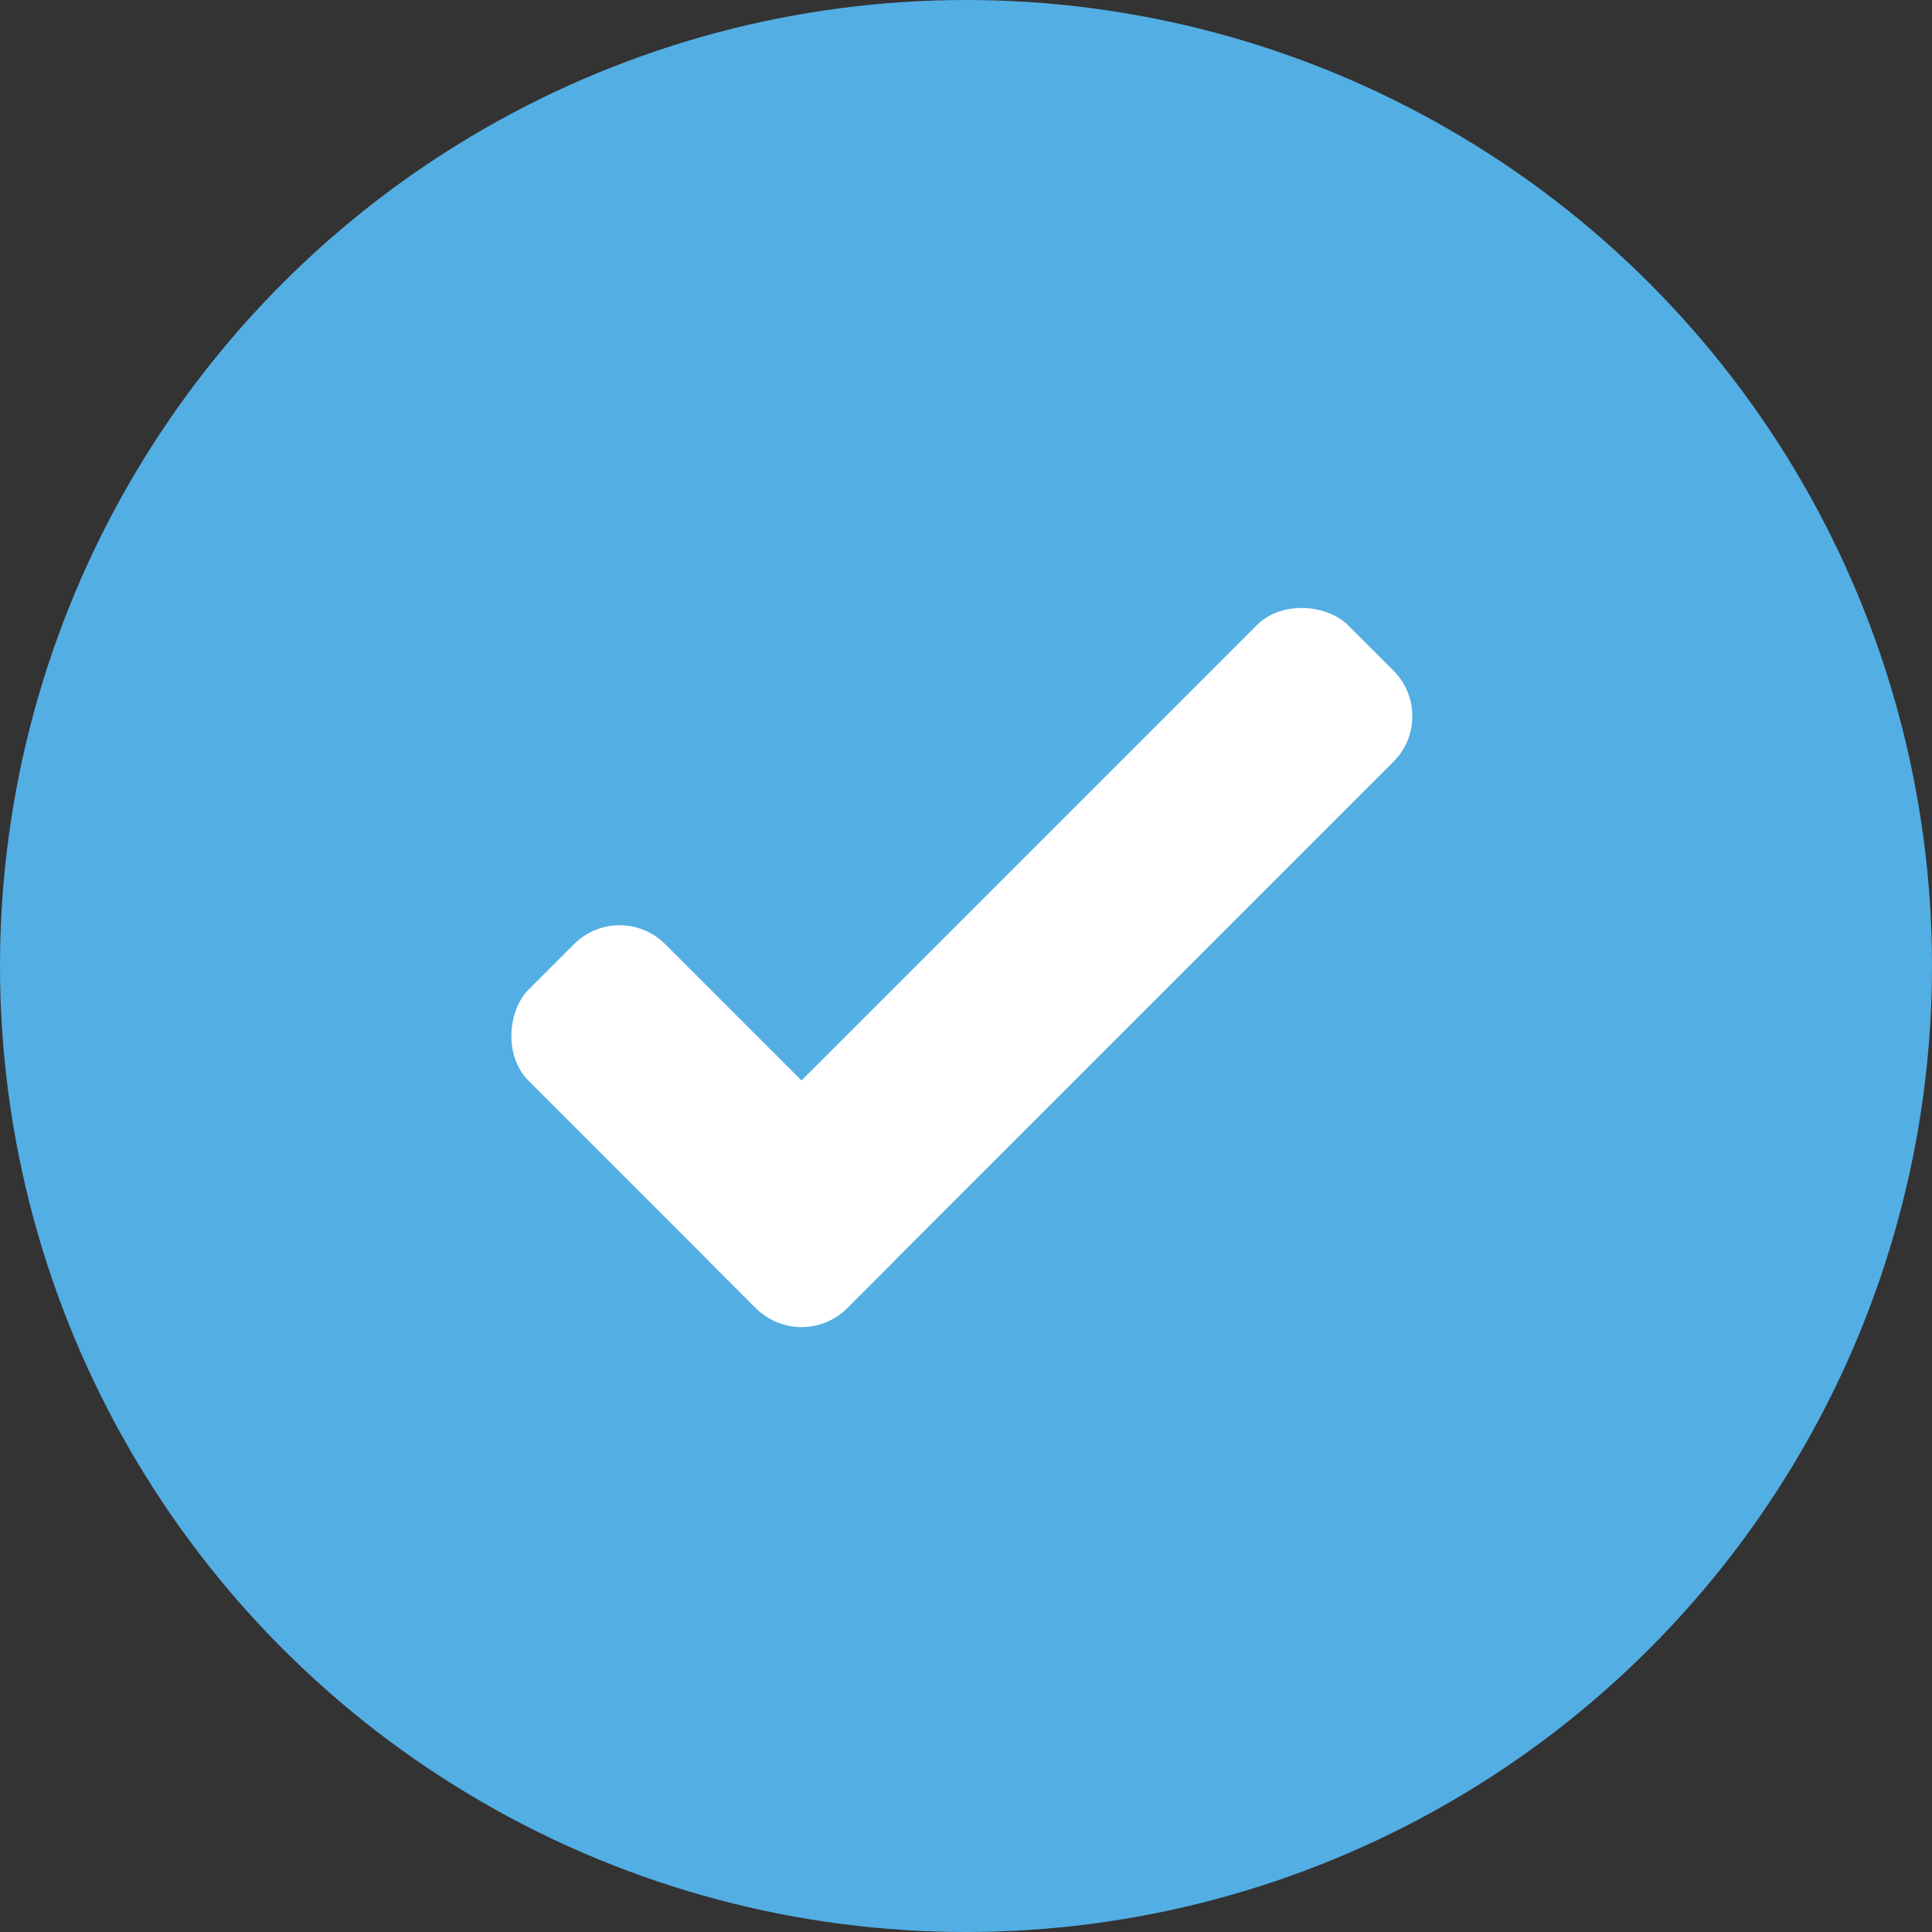
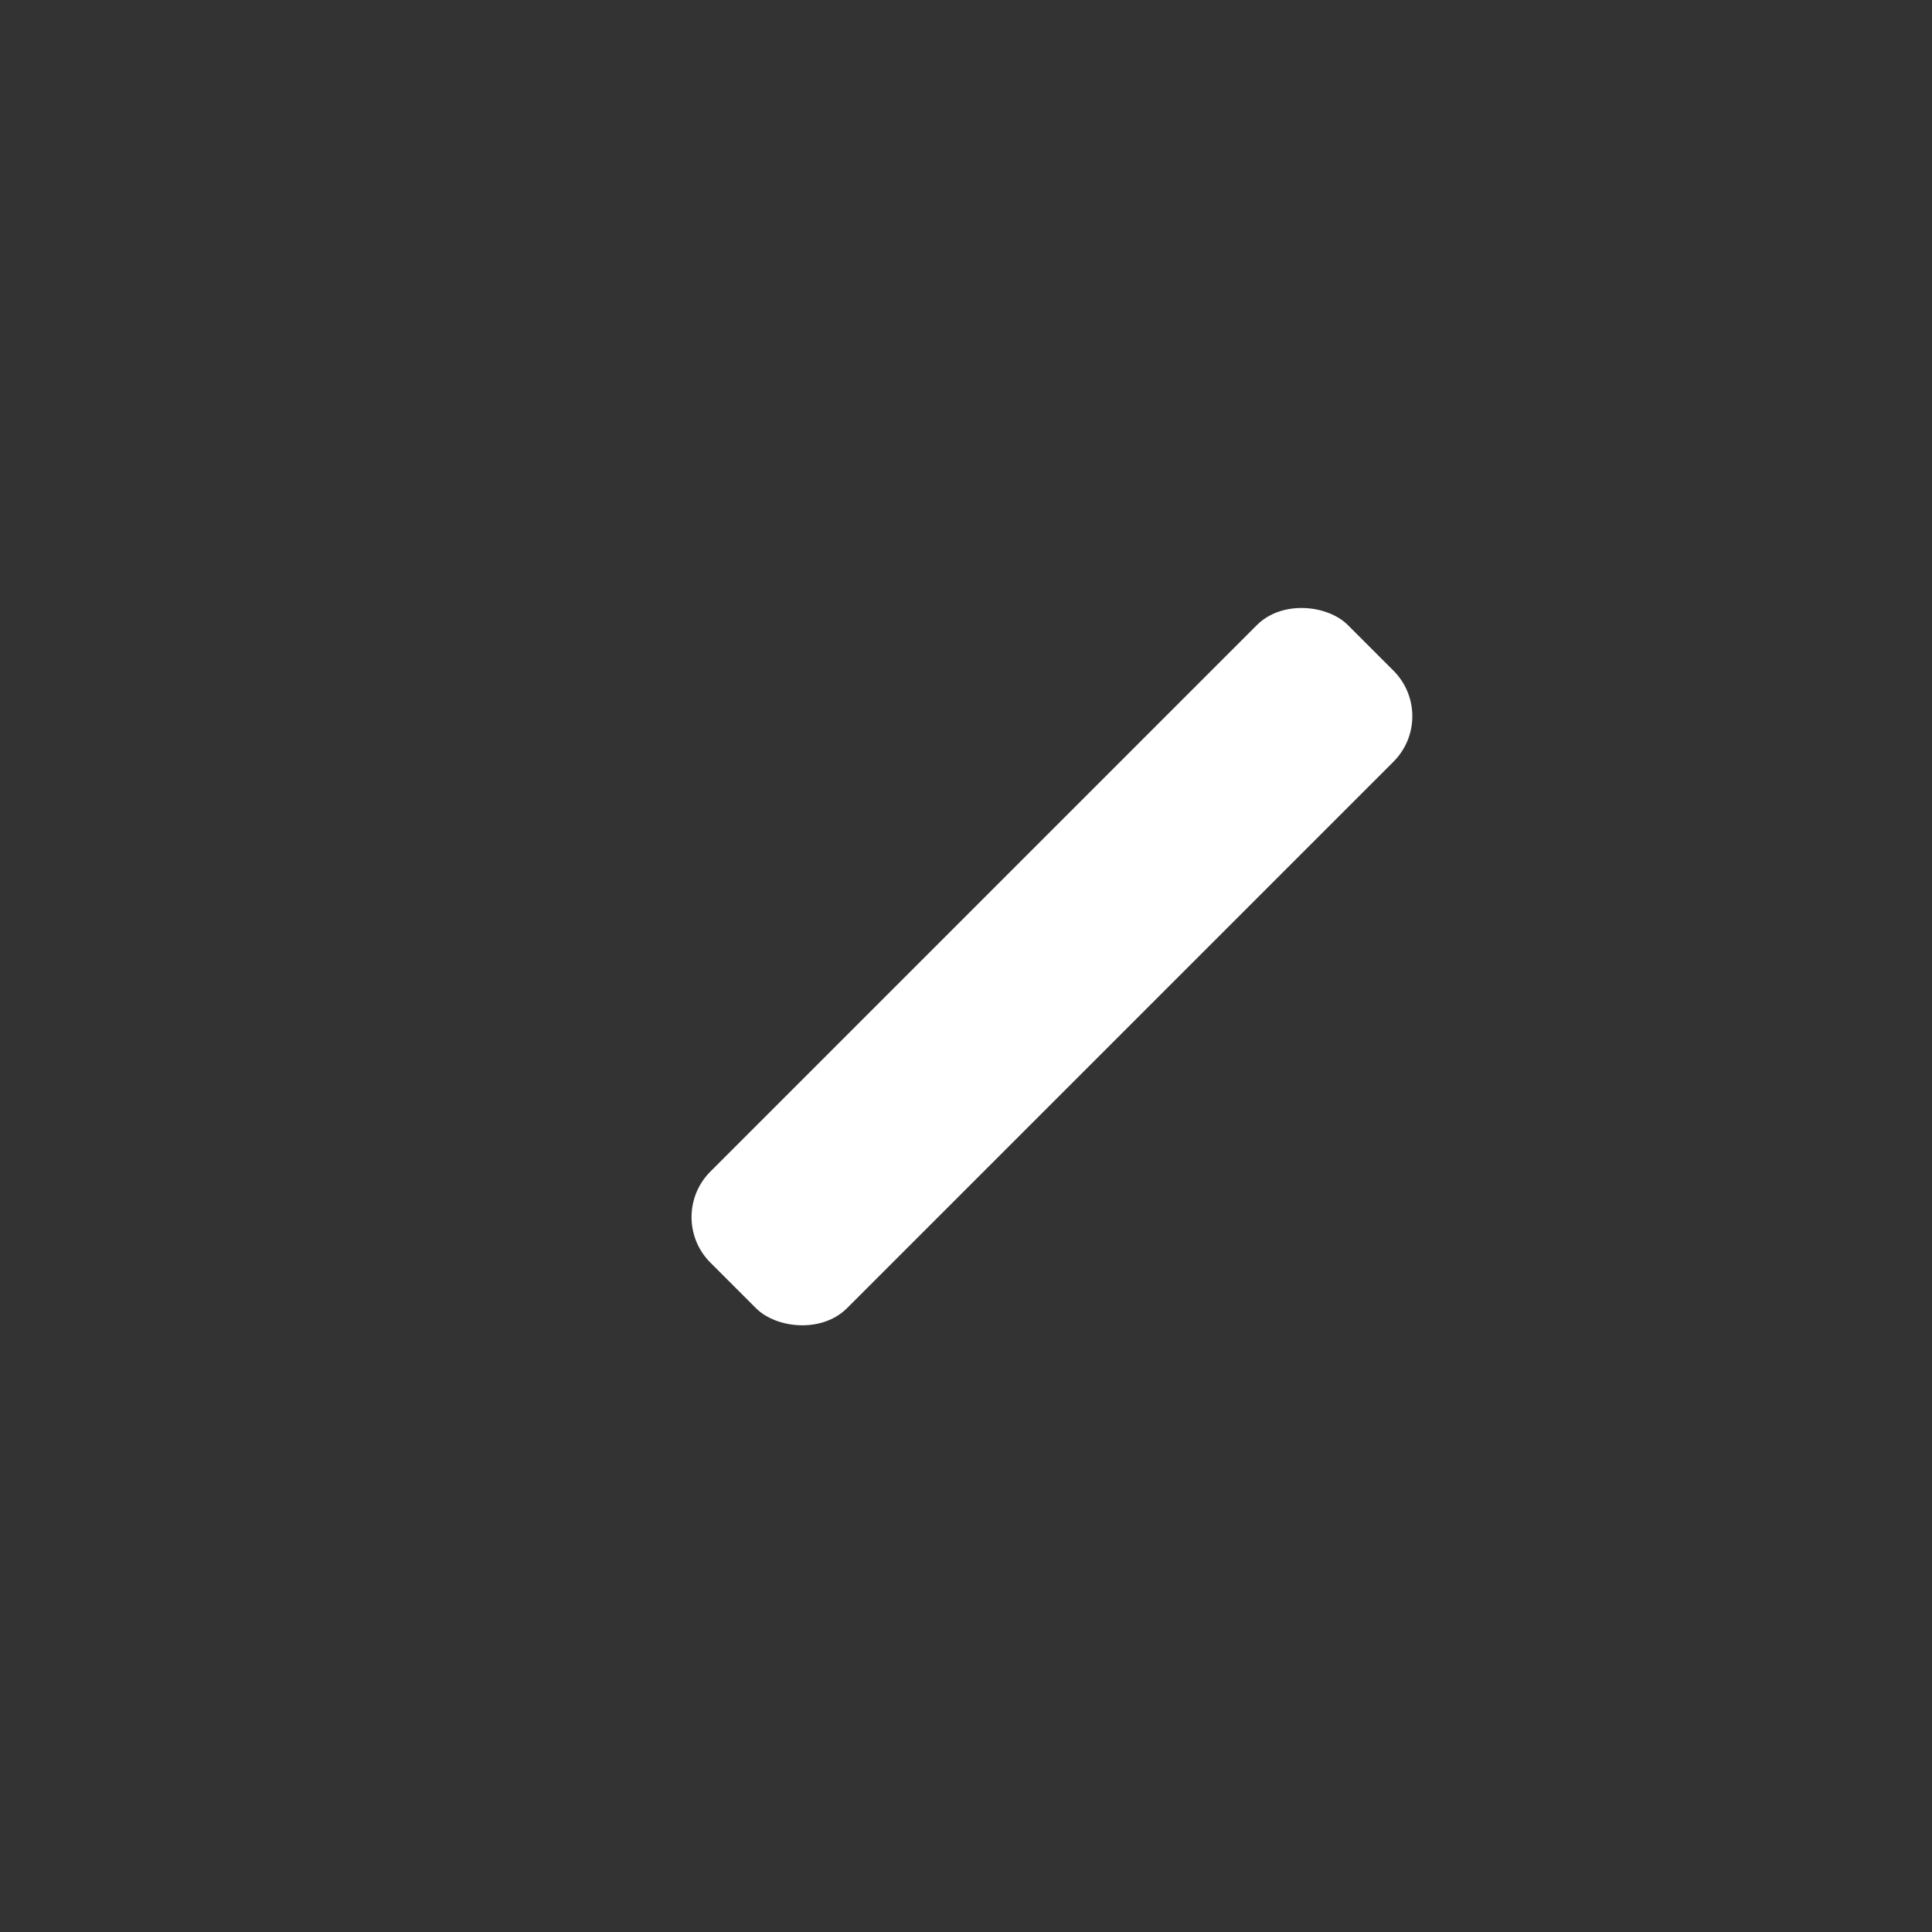
<svg xmlns="http://www.w3.org/2000/svg" width="30" height="30" viewBox="0 0 30 30" fill="none">
  <rect x="0" y="0" width="30" height="30" fill="#333333" stroke="none" />
-   <circle cx="15" cy="15" r="15" fill="#53AEE4" />
-   <rect x="9.621" y="13.953" width="6.996" height="3" rx="1" transform="rotate(45 9.621 13.953)" fill="white" />
  <rect x="10.324" y="18.899" width="14" height="3" rx="1" transform="rotate(-45 10.324 18.899)" fill="white" />
</svg>